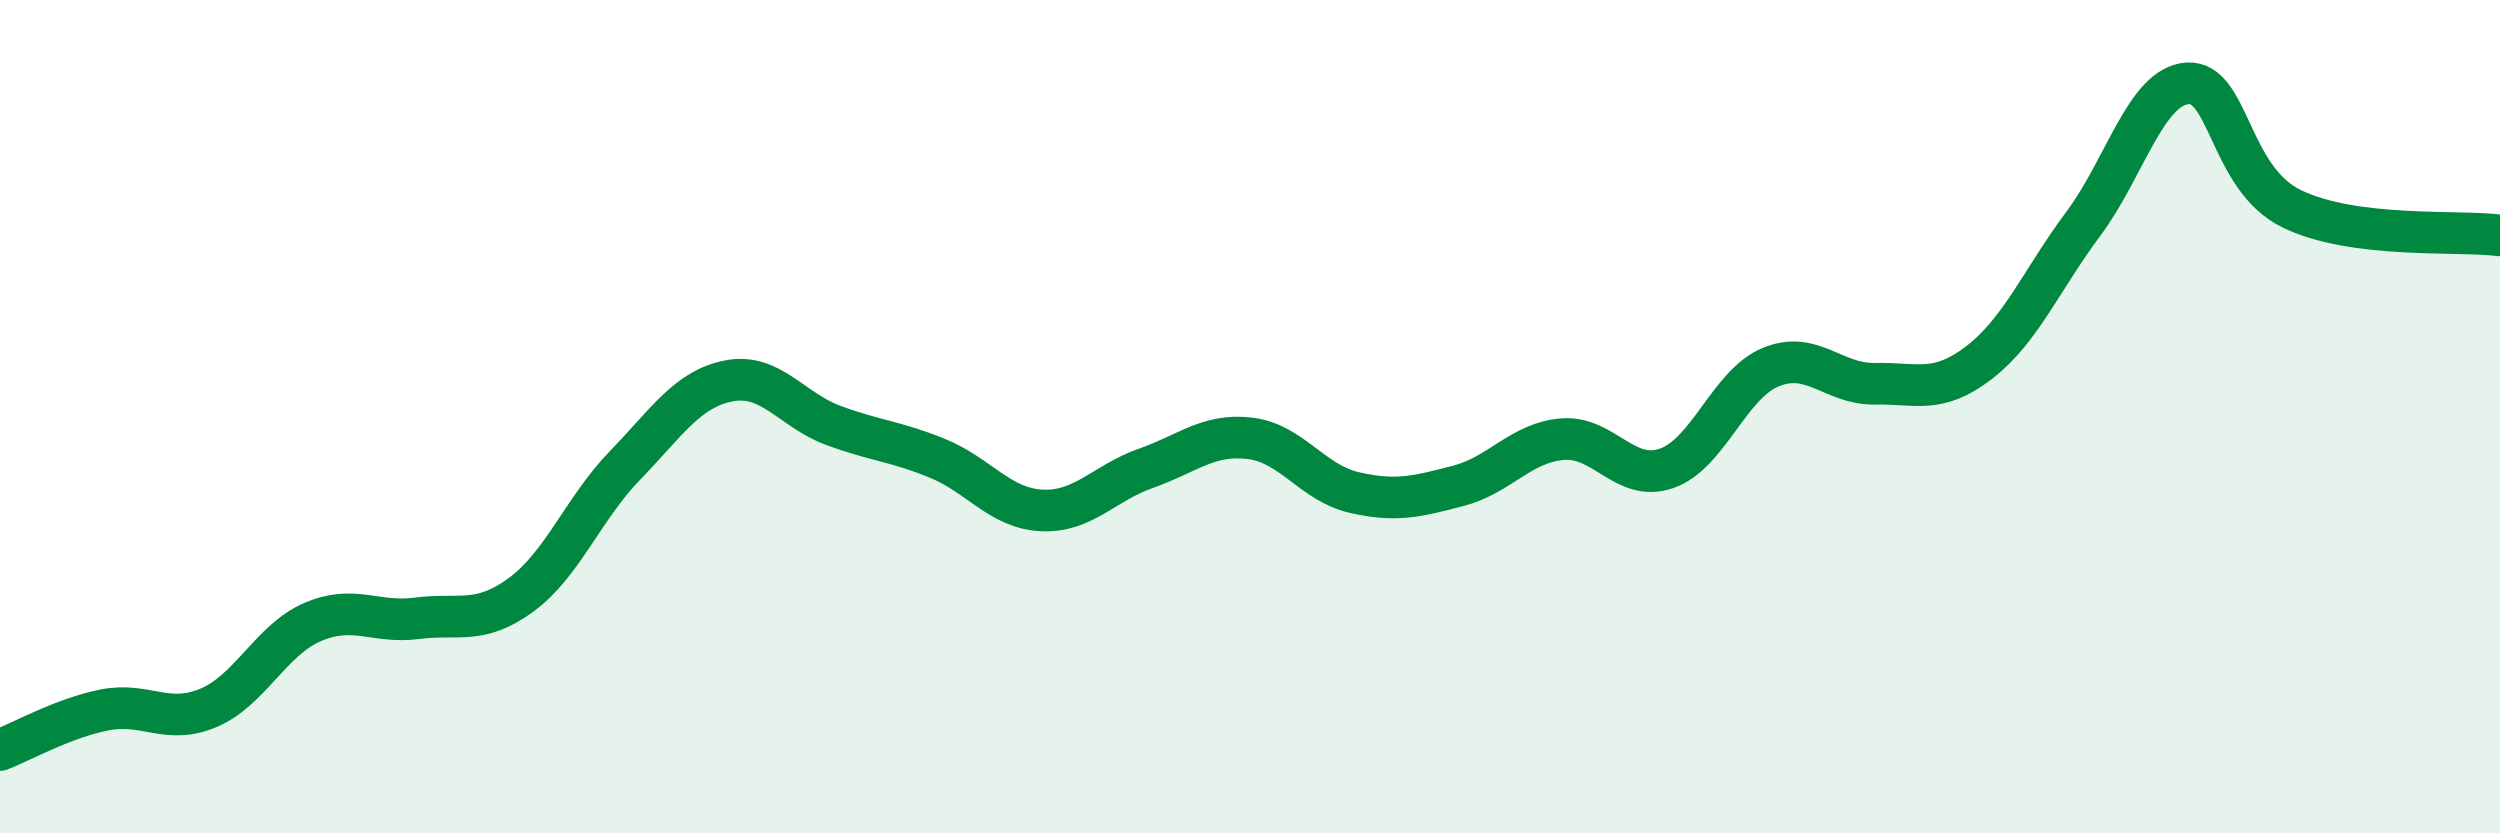
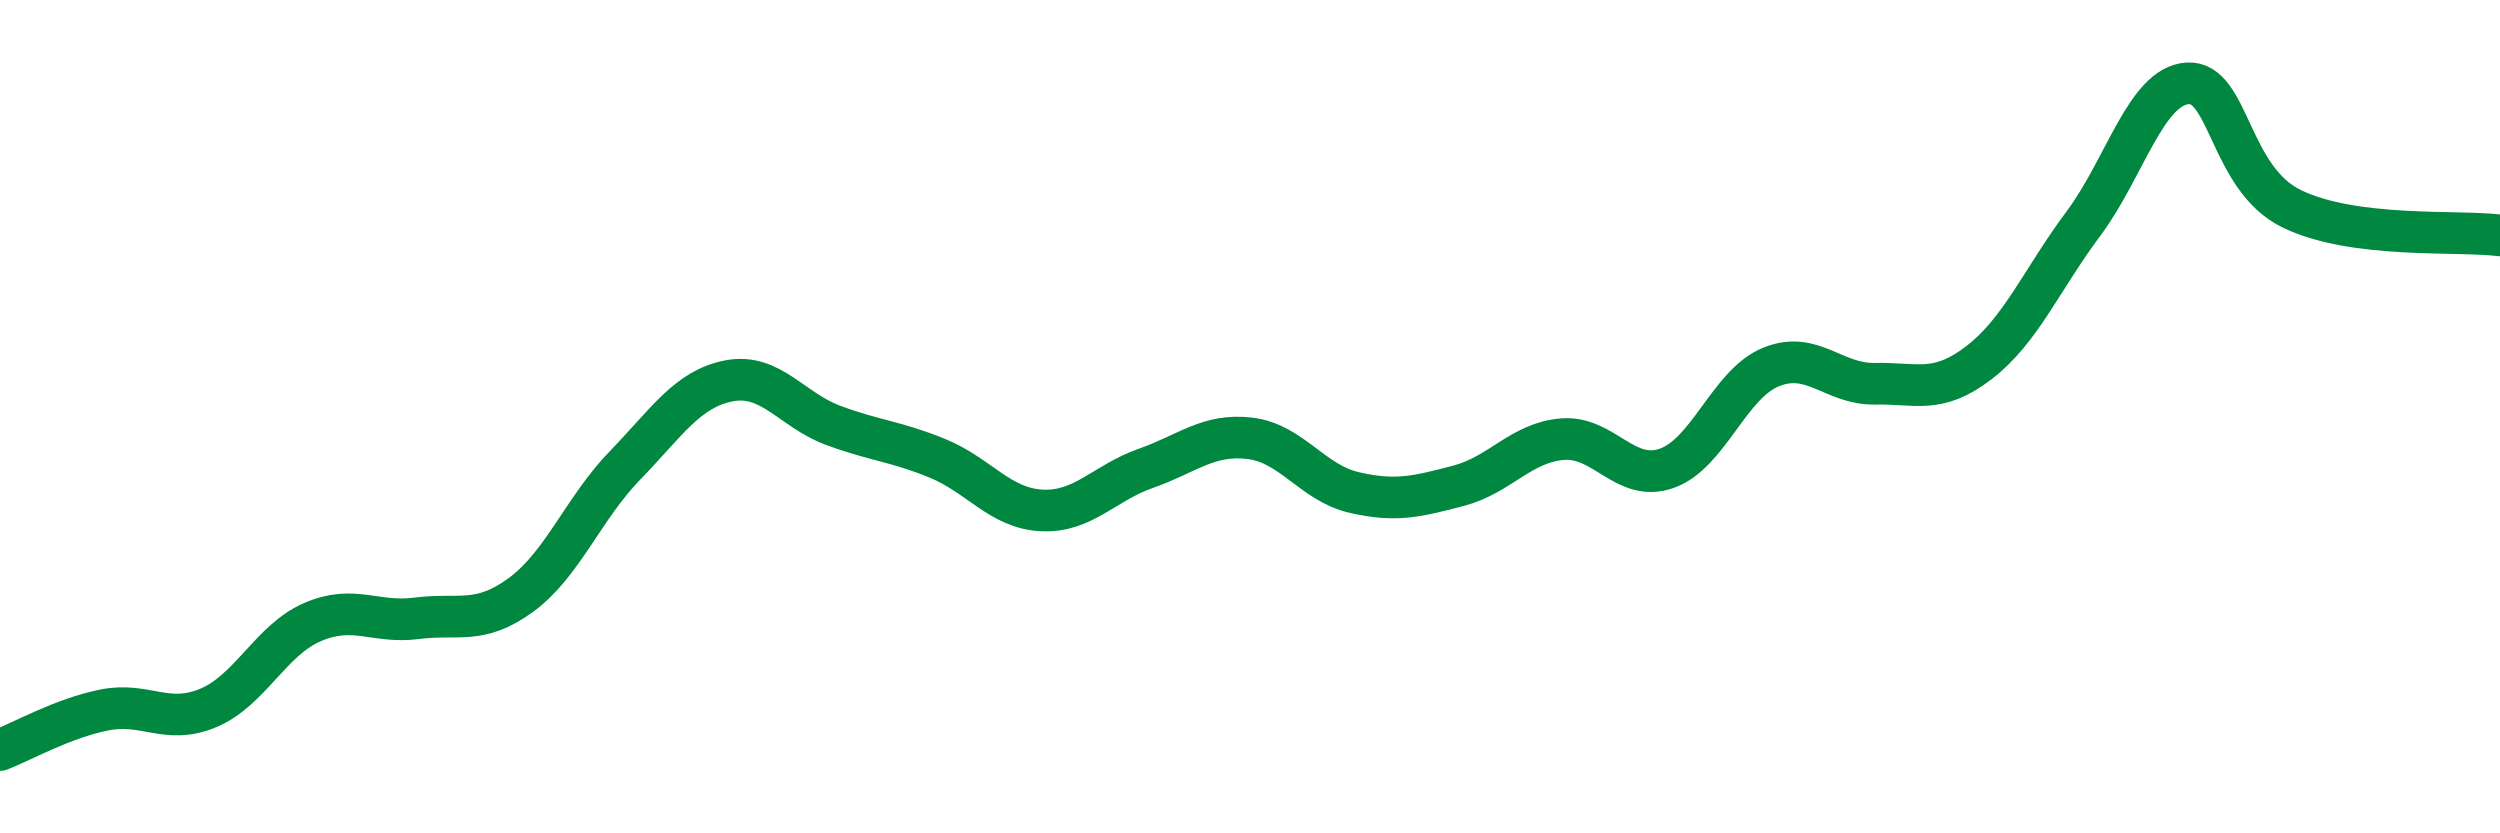
<svg xmlns="http://www.w3.org/2000/svg" width="60" height="20" viewBox="0 0 60 20">
-   <path d="M 0,18 C 0.5,17.81 1.5,17.24 2.5,17.04 C 3.5,16.84 4,17.41 5,16.99 C 6,16.57 6.5,15.36 7.5,14.93 C 8.5,14.5 9,14.97 10,14.84 C 11,14.71 11.5,15.01 12.5,14.28 C 13.5,13.55 14,12.2 15,11.17 C 16,10.14 16.5,9.33 17.5,9.14 C 18.5,8.95 19,9.84 20,10.21 C 21,10.58 21.5,10.59 22.5,11 C 23.5,11.41 24,12.2 25,12.25 C 26,12.3 26.5,11.59 27.5,11.24 C 28.5,10.89 29,10.4 30,10.52 C 31,10.64 31.5,11.59 32.5,11.82 C 33.5,12.05 34,11.92 35,11.66 C 36,11.4 36.5,10.62 37.5,10.54 C 38.5,10.46 39,11.59 40,11.24 C 41,10.89 41.5,9.22 42.5,8.81 C 43.5,8.4 44,9.23 45,9.21 C 46,9.19 46.5,9.47 47.5,8.7 C 48.5,7.93 49,6.71 50,5.37 C 51,4.03 51.5,2.07 52.5,2 C 53.5,1.93 53.5,4.28 55,5.01 C 56.5,5.74 59,5.52 60,5.65L60 20L0 20Z" fill="#008740" opacity="0.1" stroke-linecap="round" stroke-linejoin="round" />
  <path d="M 0,18 C 0.5,17.81 1.5,17.24 2.5,17.04 C 3.5,16.84 4,17.41 5,16.99 C 6,16.57 6.5,15.36 7.5,14.93 C 8.5,14.5 9,14.97 10,14.84 C 11,14.71 11.5,15.01 12.5,14.28 C 13.5,13.55 14,12.2 15,11.17 C 16,10.14 16.5,9.33 17.5,9.14 C 18.5,8.95 19,9.84 20,10.21 C 21,10.58 21.5,10.59 22.5,11 C 23.5,11.41 24,12.2 25,12.25 C 26,12.3 26.5,11.59 27.5,11.24 C 28.5,10.89 29,10.4 30,10.52 C 31,10.64 31.5,11.59 32.5,11.82 C 33.5,12.05 34,11.92 35,11.66 C 36,11.4 36.5,10.62 37.5,10.54 C 38.5,10.46 39,11.59 40,11.24 C 41,10.89 41.5,9.22 42.5,8.81 C 43.5,8.4 44,9.23 45,9.21 C 46,9.19 46.5,9.47 47.5,8.7 C 48.5,7.93 49,6.71 50,5.37 C 51,4.03 51.5,2.07 52.5,2 C 53.5,1.93 53.5,4.28 55,5.01 C 56.5,5.74 59,5.52 60,5.65" stroke="#008740" stroke-width="1" fill="none" stroke-linecap="round" stroke-linejoin="round" />
</svg>